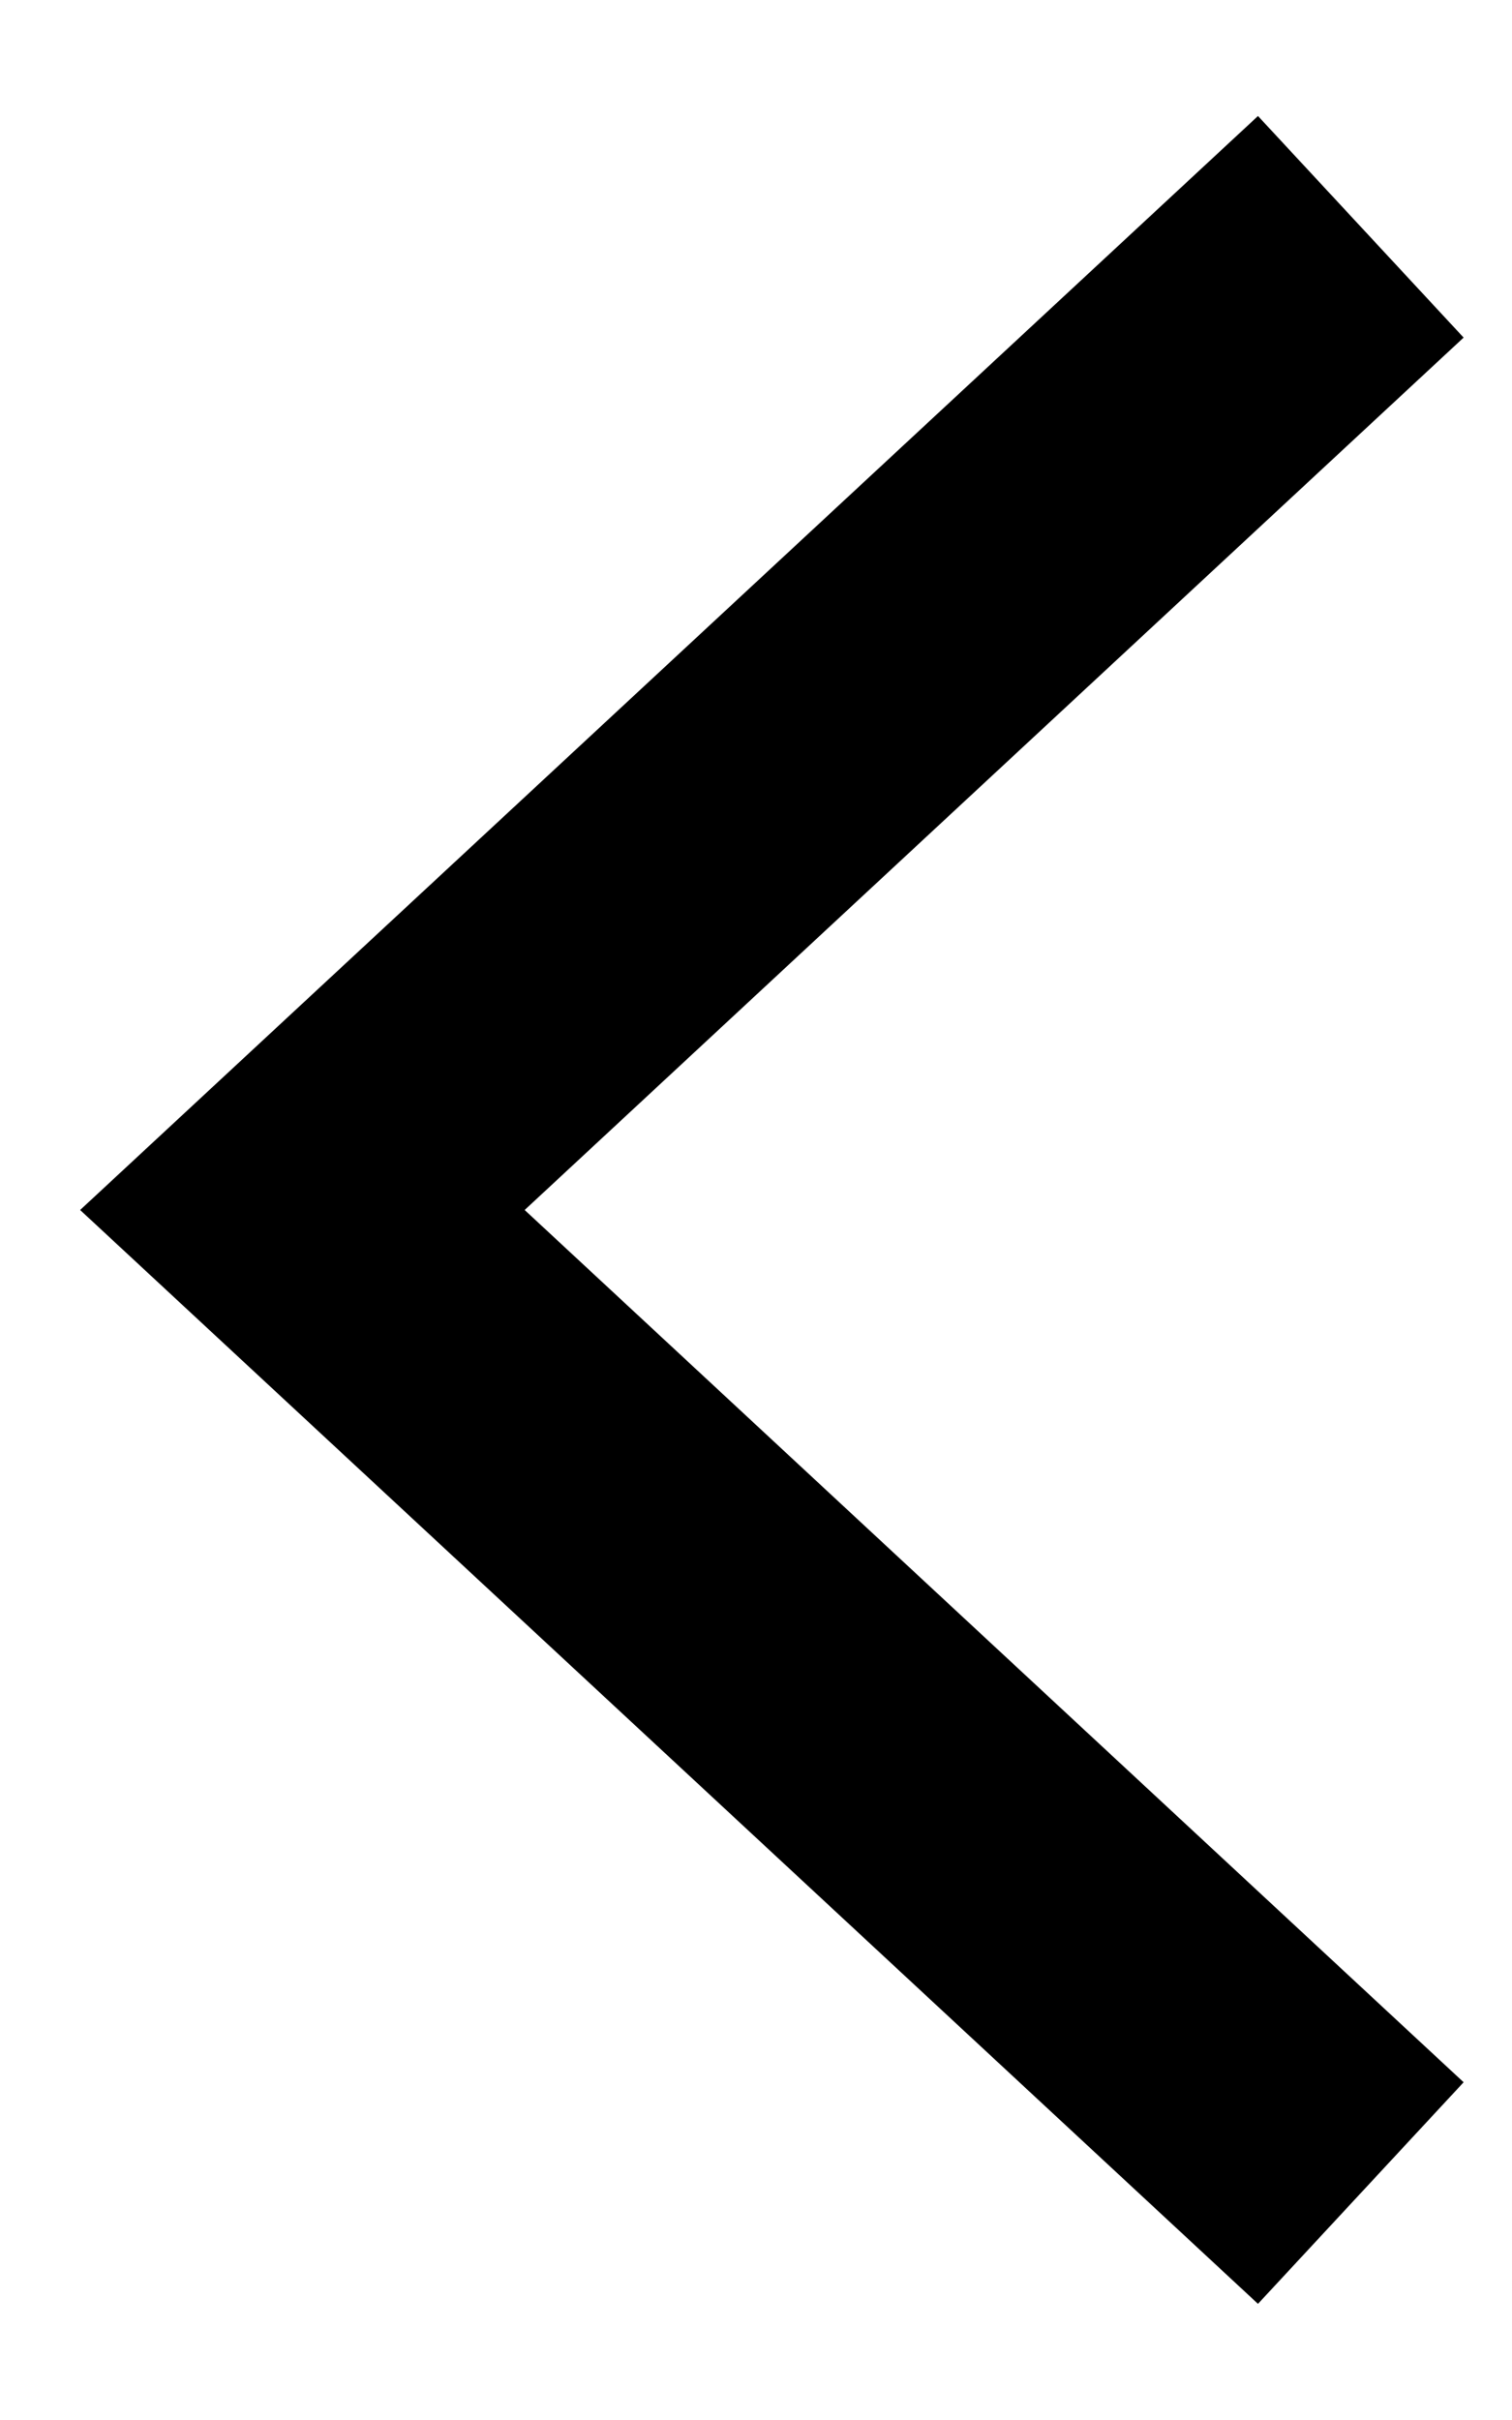
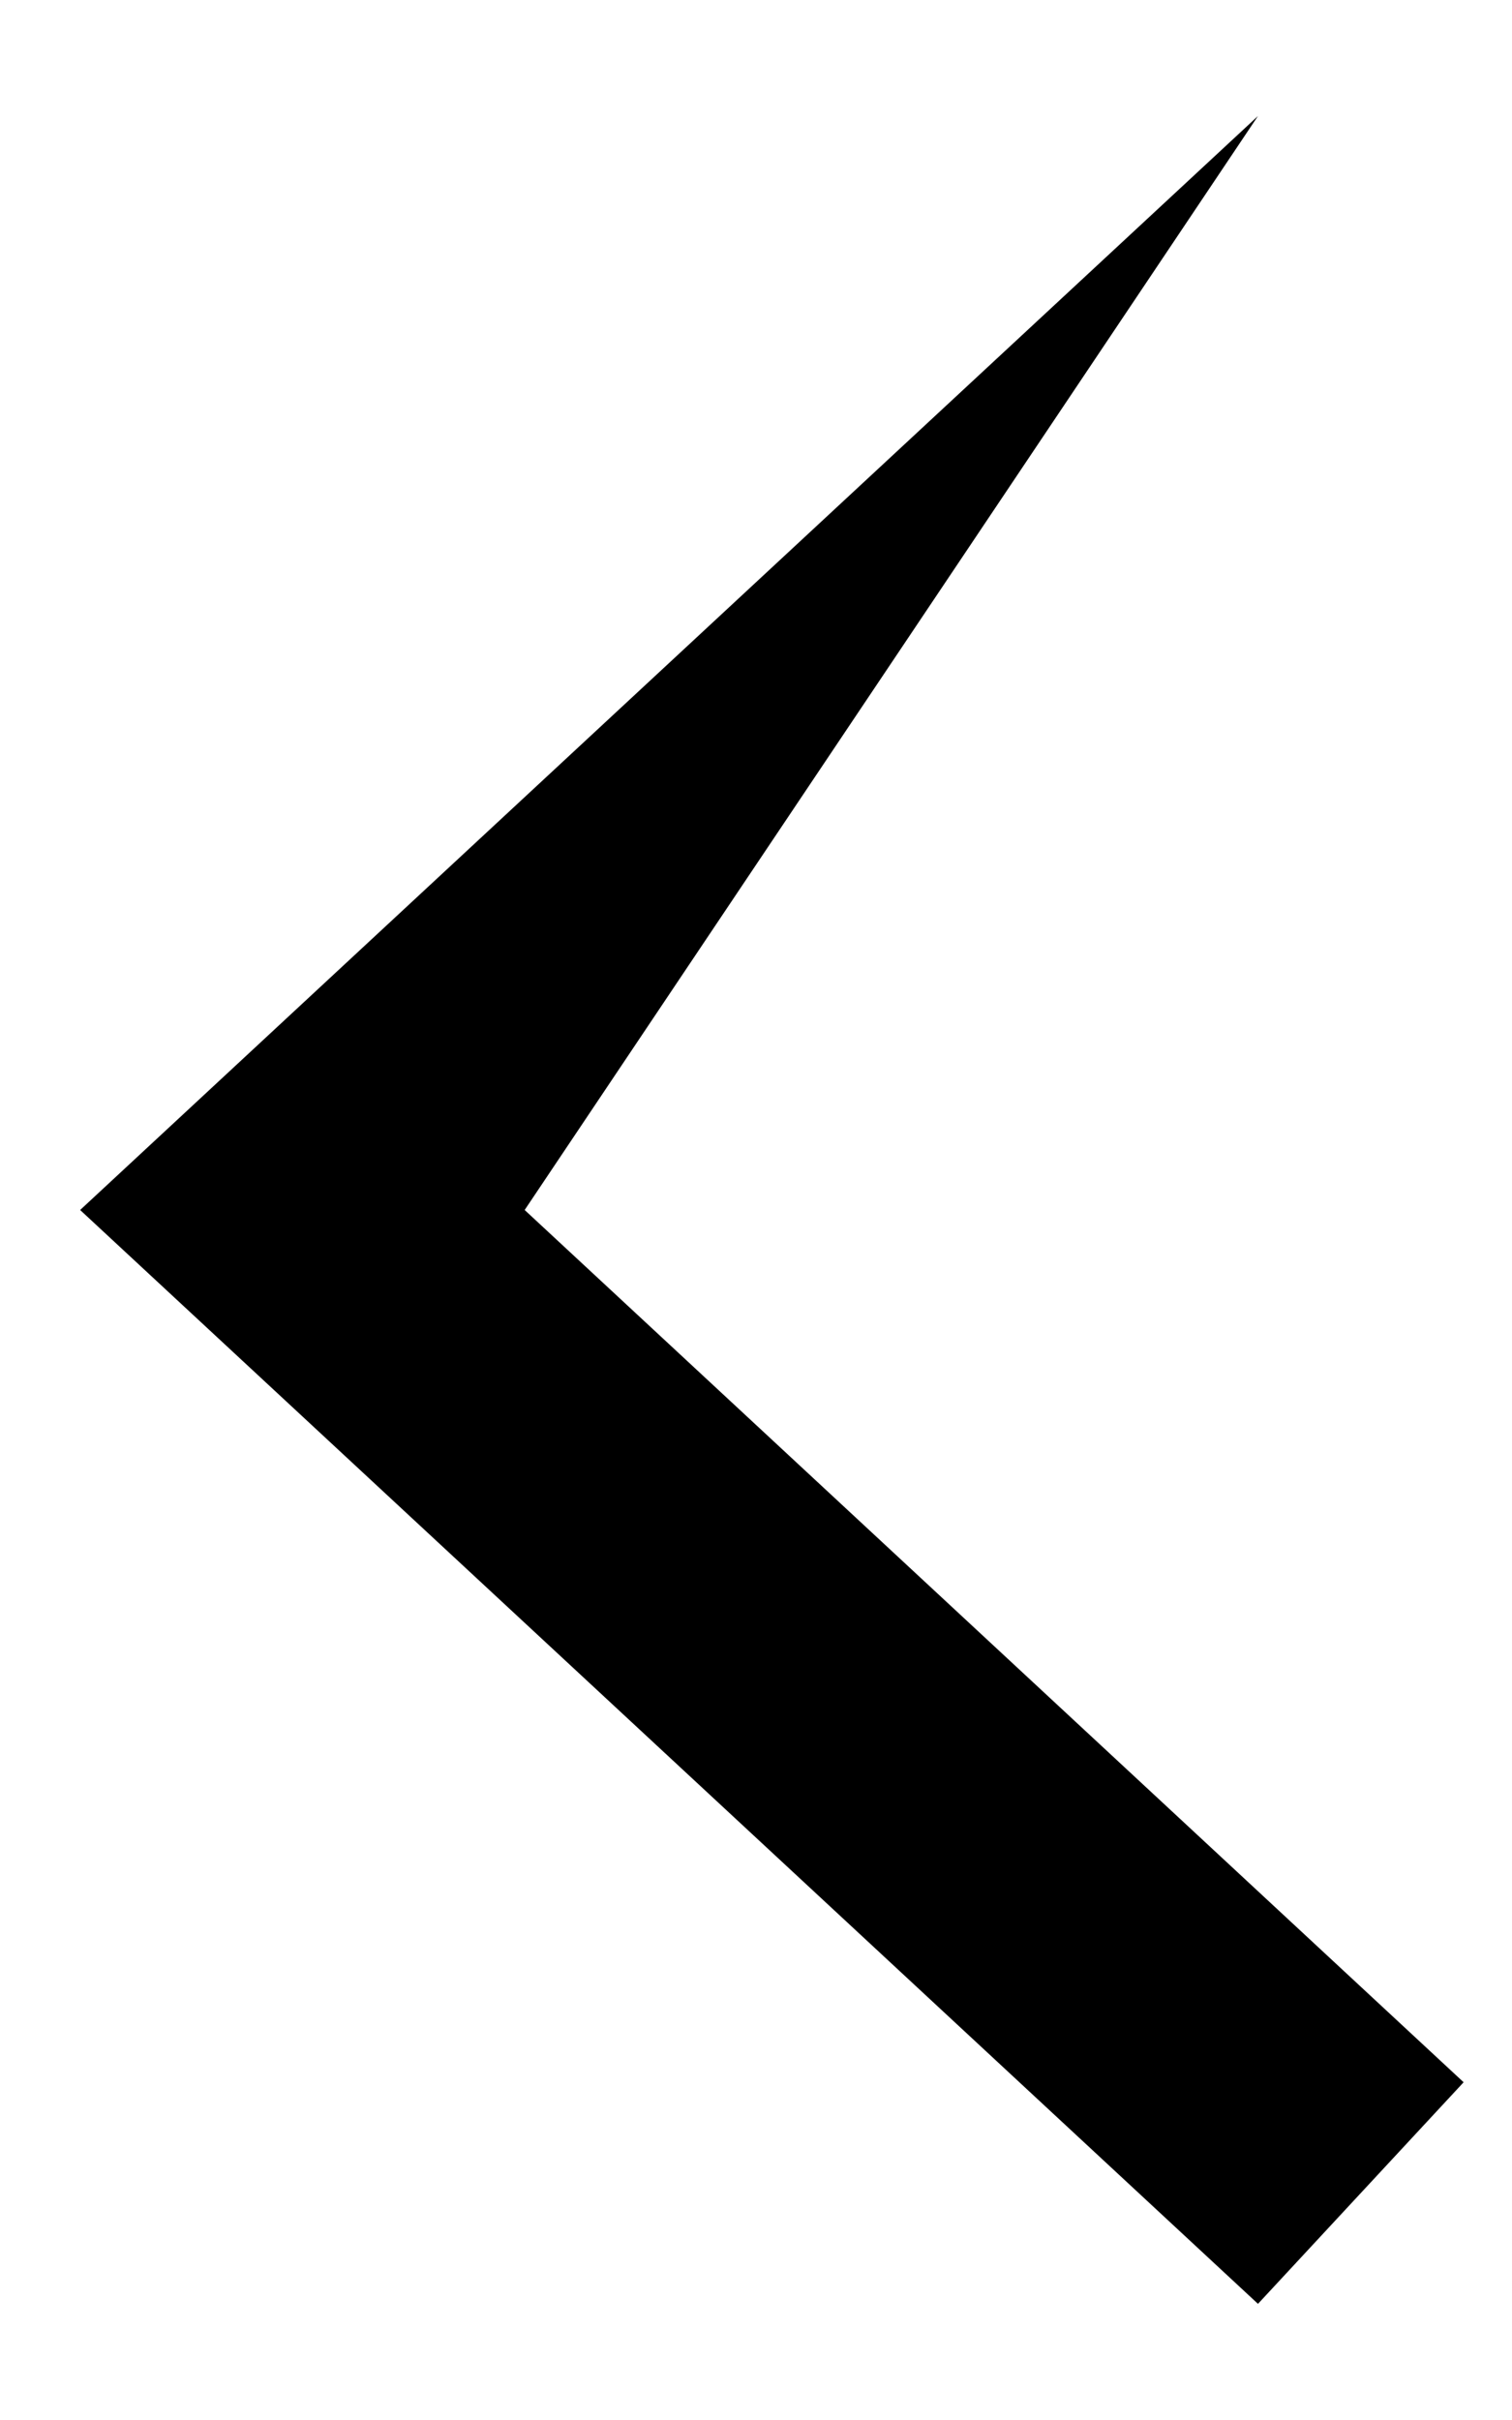
<svg xmlns="http://www.w3.org/2000/svg" width="10" height="16" viewBox="0 0 10 16" fill="none">
-   <path fill-rule="evenodd" clip-rule="evenodd" d="M3.47 8L9.68 13.767L8.32 15.232L0.53 8L8.32 0.767L9.68 2.232L3.47 8Z" fill="black" />
+   <path fill-rule="evenodd" clip-rule="evenodd" d="M3.47 8L9.68 13.767L8.32 15.232L0.53 8L8.32 0.767L3.47 8Z" fill="black" />
</svg>